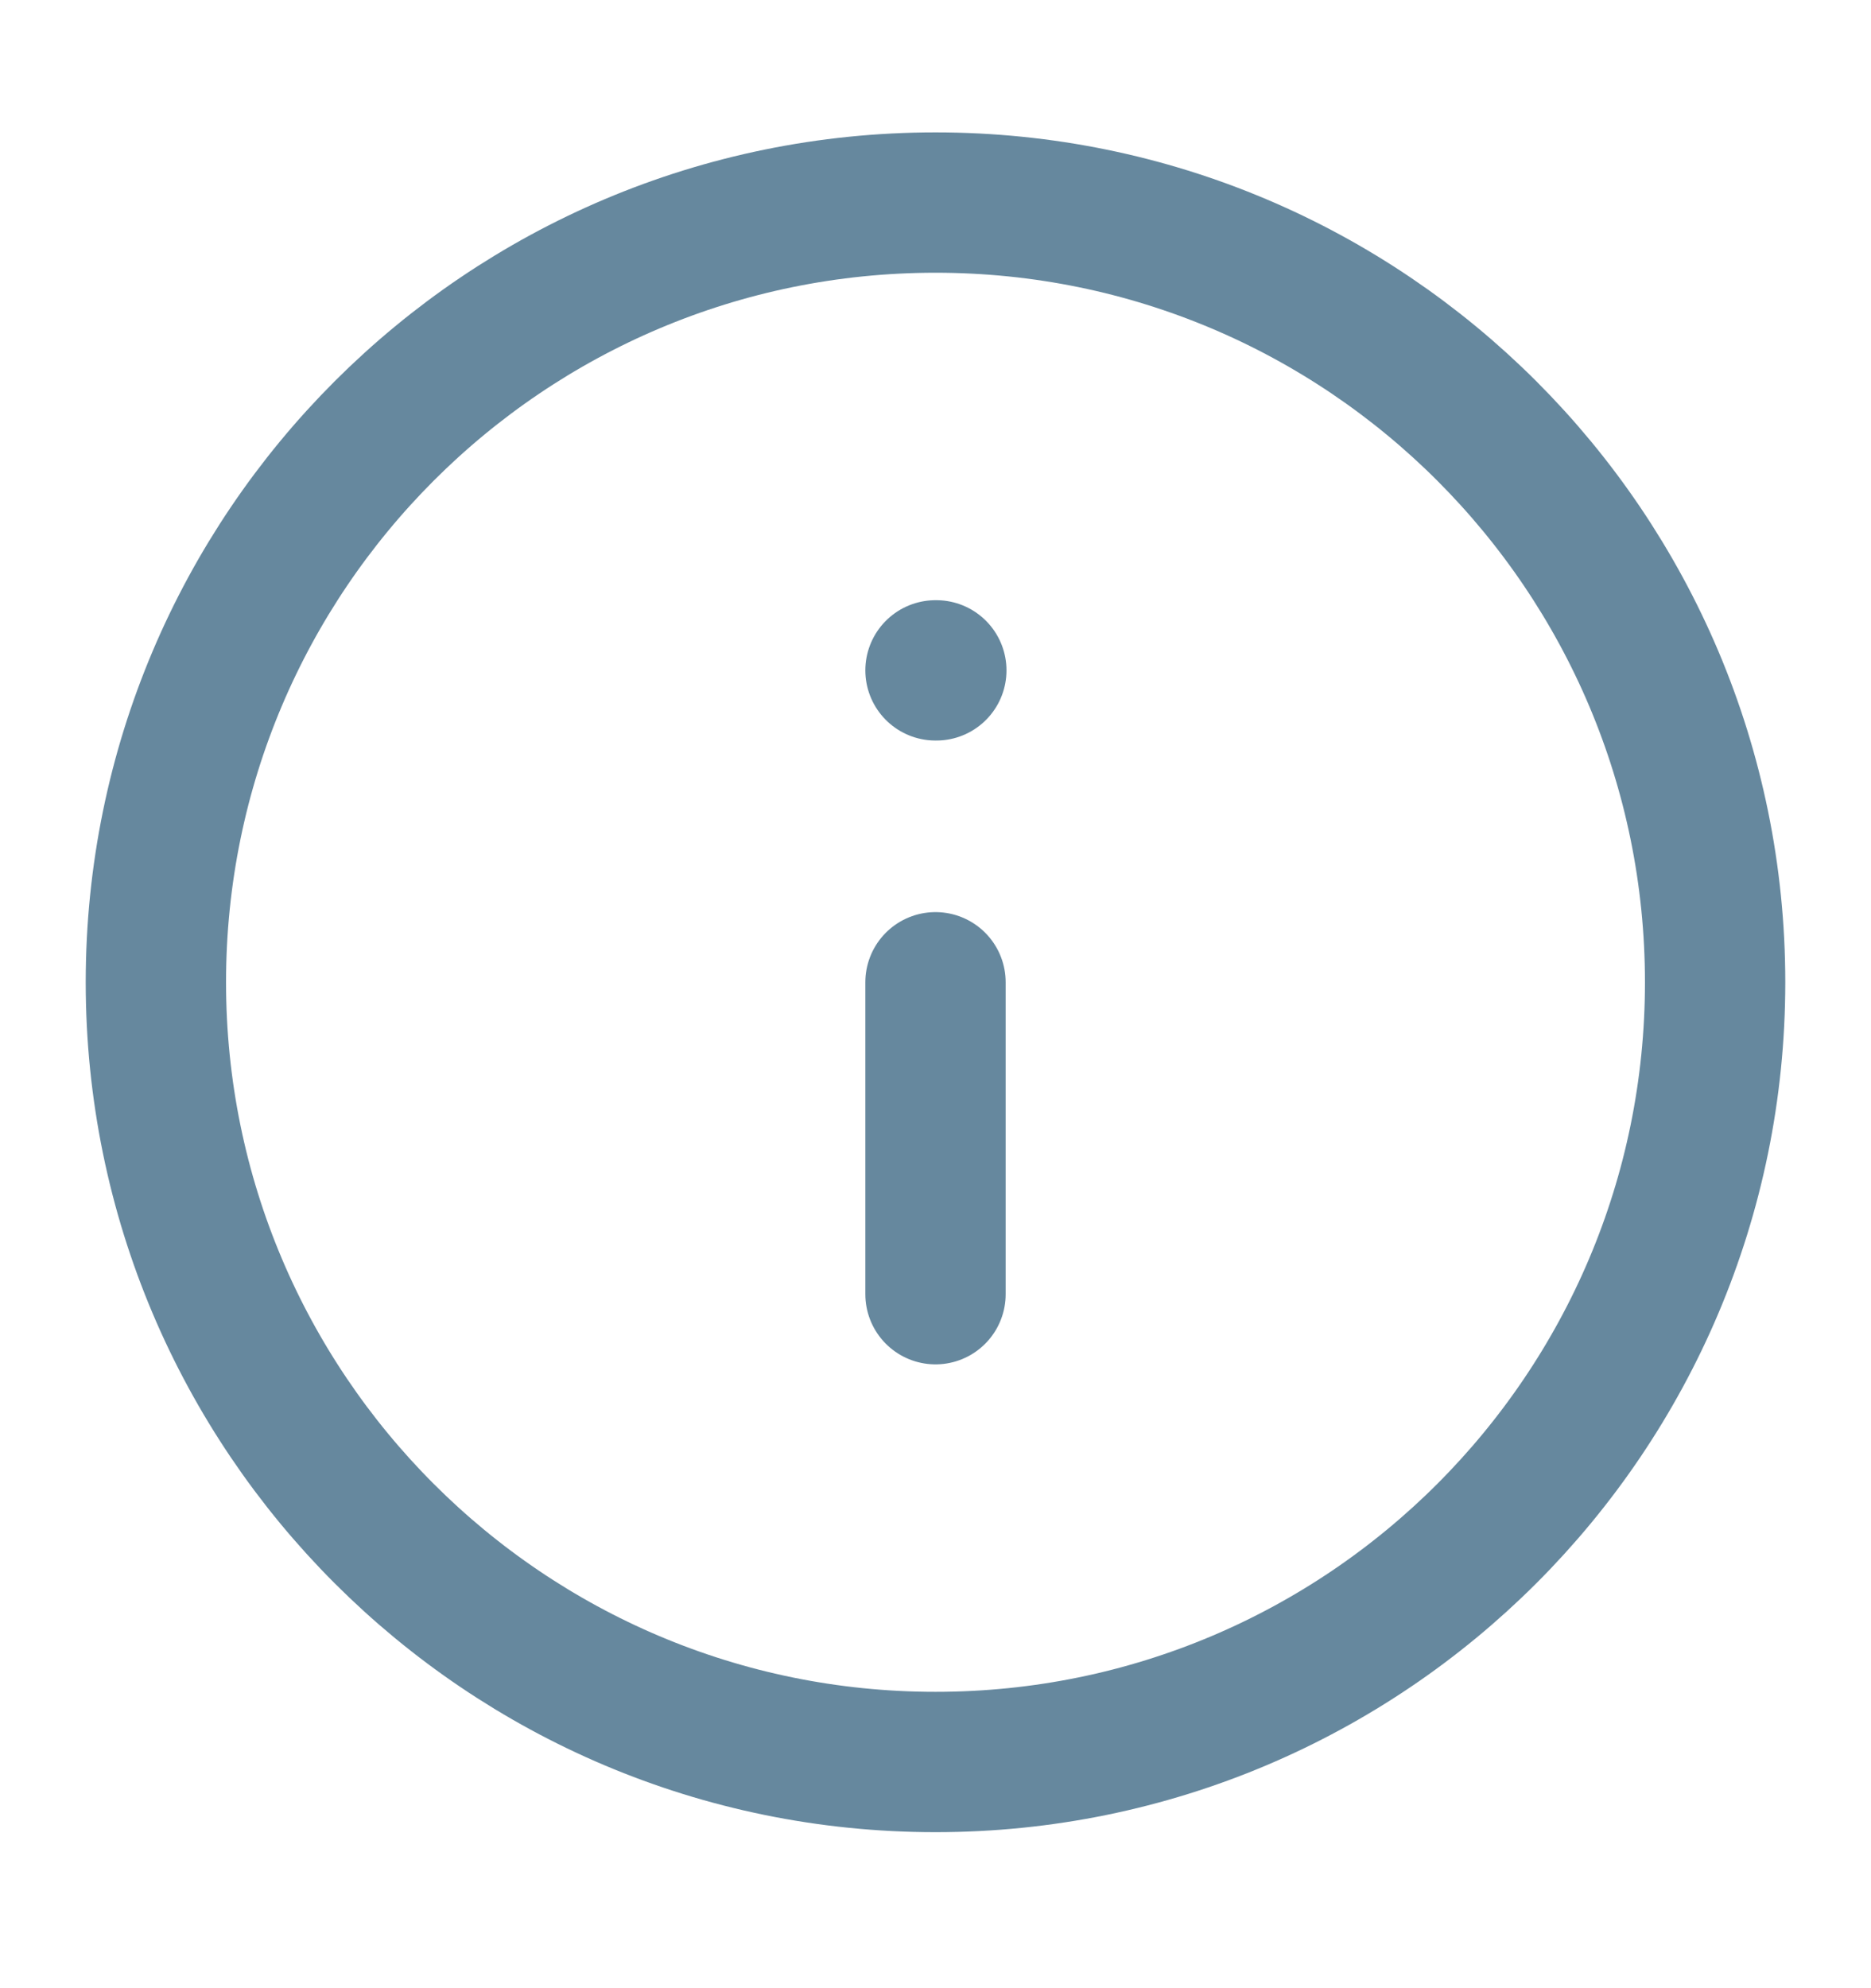
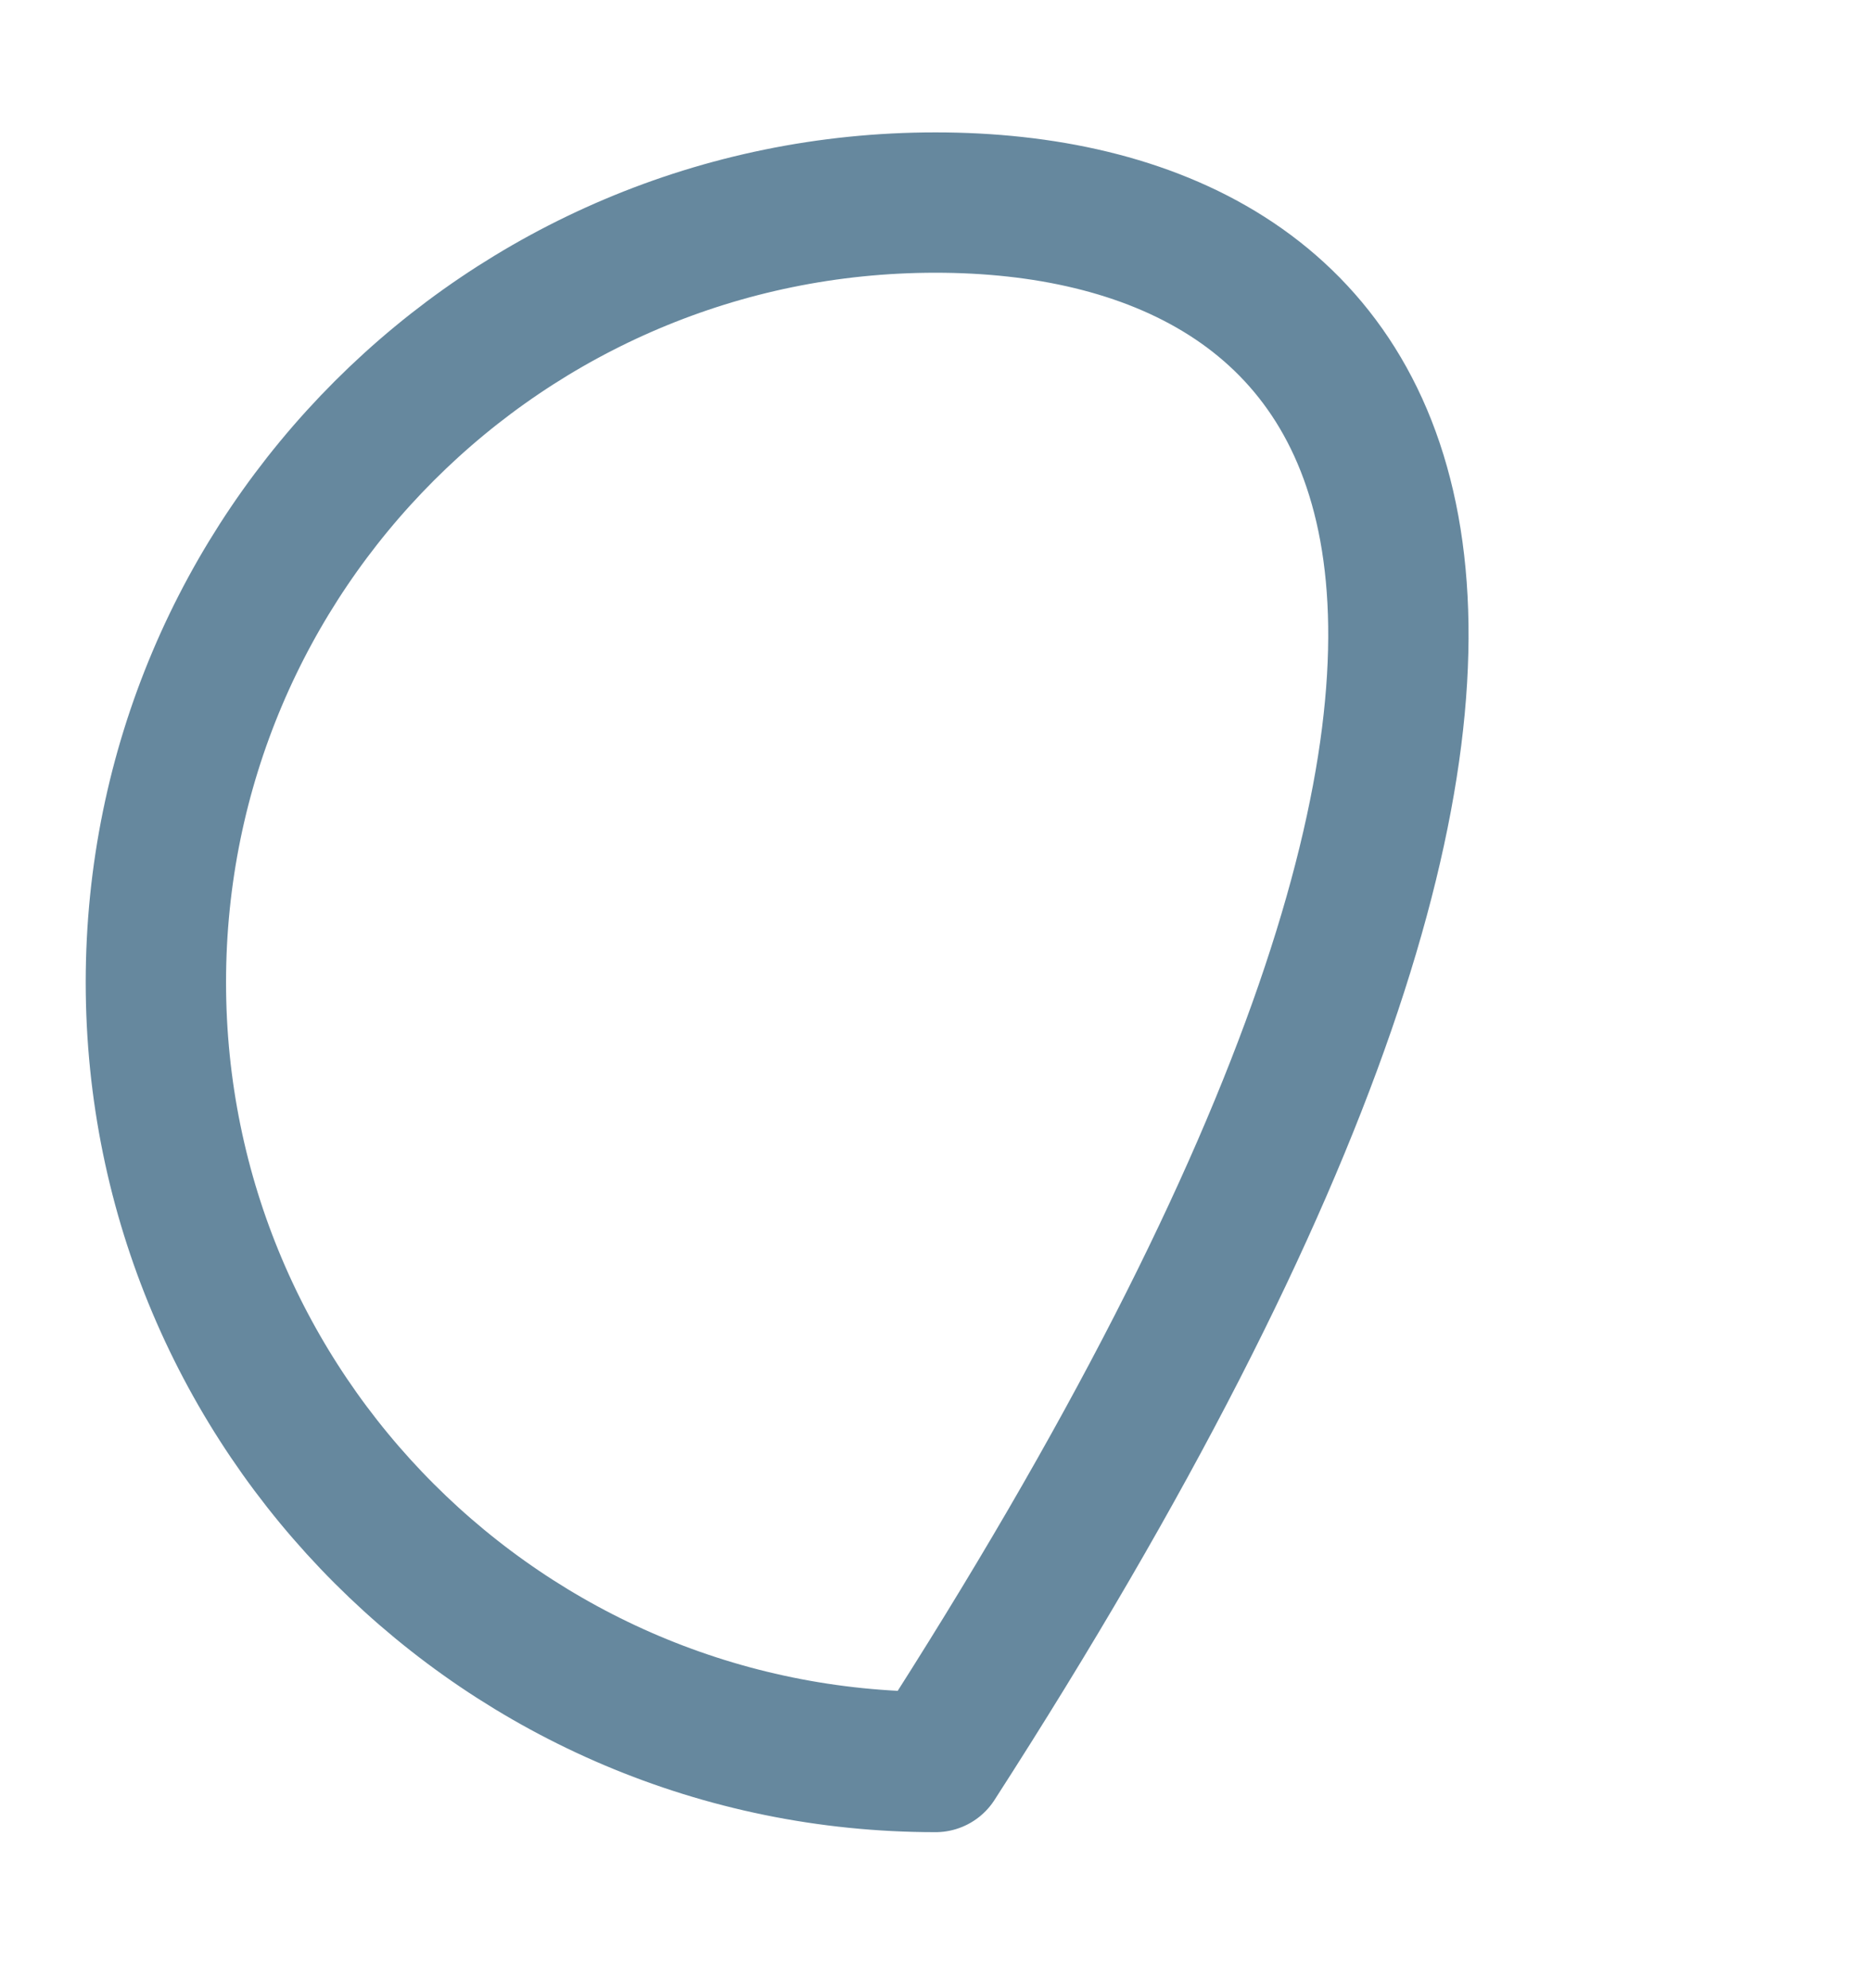
<svg xmlns="http://www.w3.org/2000/svg" width="16" height="17" viewBox="0 0 16 17" fill="none">
-   <path d="M8 15.066C11.682 15.066 14.667 12.081 14.667 8.399C14.667 4.717 11.682 1.732 8 1.732C4.318 1.732 1.333 4.717 1.333 8.399C1.333 12.081 4.318 15.066 8 15.066Z" stroke="#003A5D" stroke-opacity="0.6" stroke-width="1.2" stroke-linecap="round" stroke-linejoin="round" />
-   <path d="M8 11.066V8.399M8 5.732H8.007" stroke="#003A5D" stroke-opacity="0.6" stroke-width="1.2" stroke-linecap="round" stroke-linejoin="round" />
+   <path d="M8 15.066C14.667 4.717 11.682 1.732 8 1.732C4.318 1.732 1.333 4.717 1.333 8.399C1.333 12.081 4.318 15.066 8 15.066Z" stroke="#003A5D" stroke-opacity="0.6" stroke-width="1.2" stroke-linecap="round" stroke-linejoin="round" />
</svg>